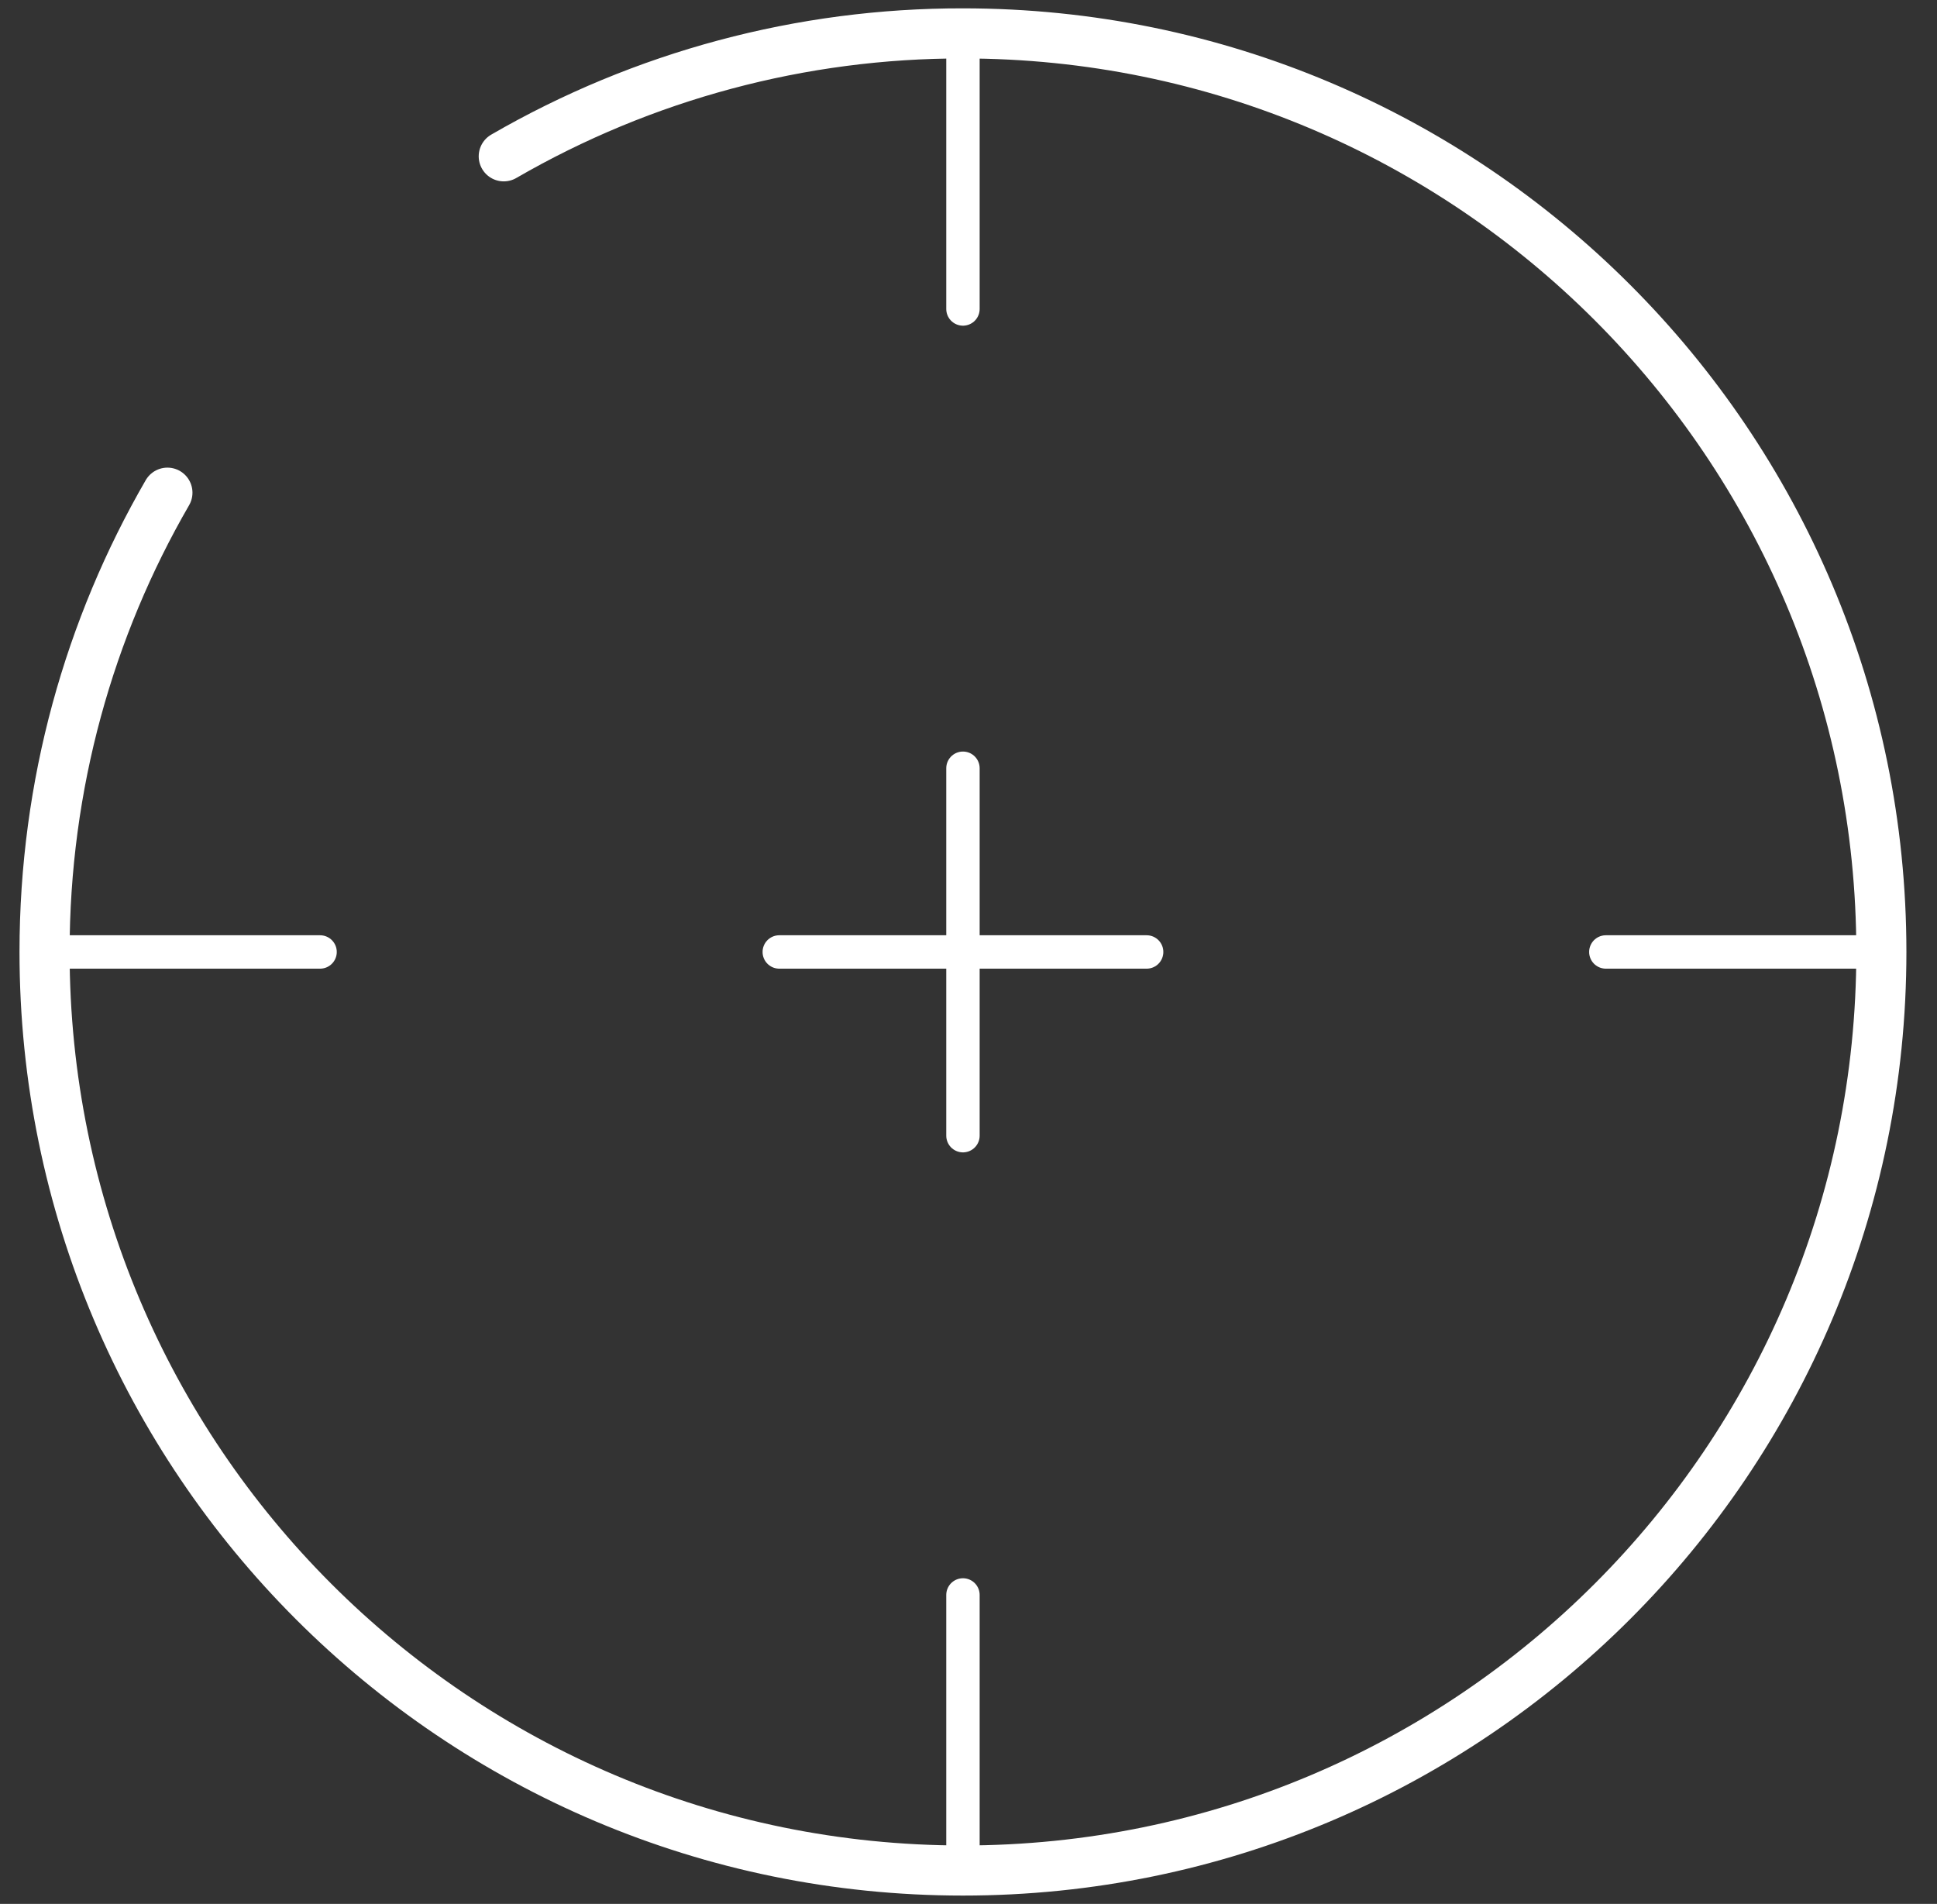
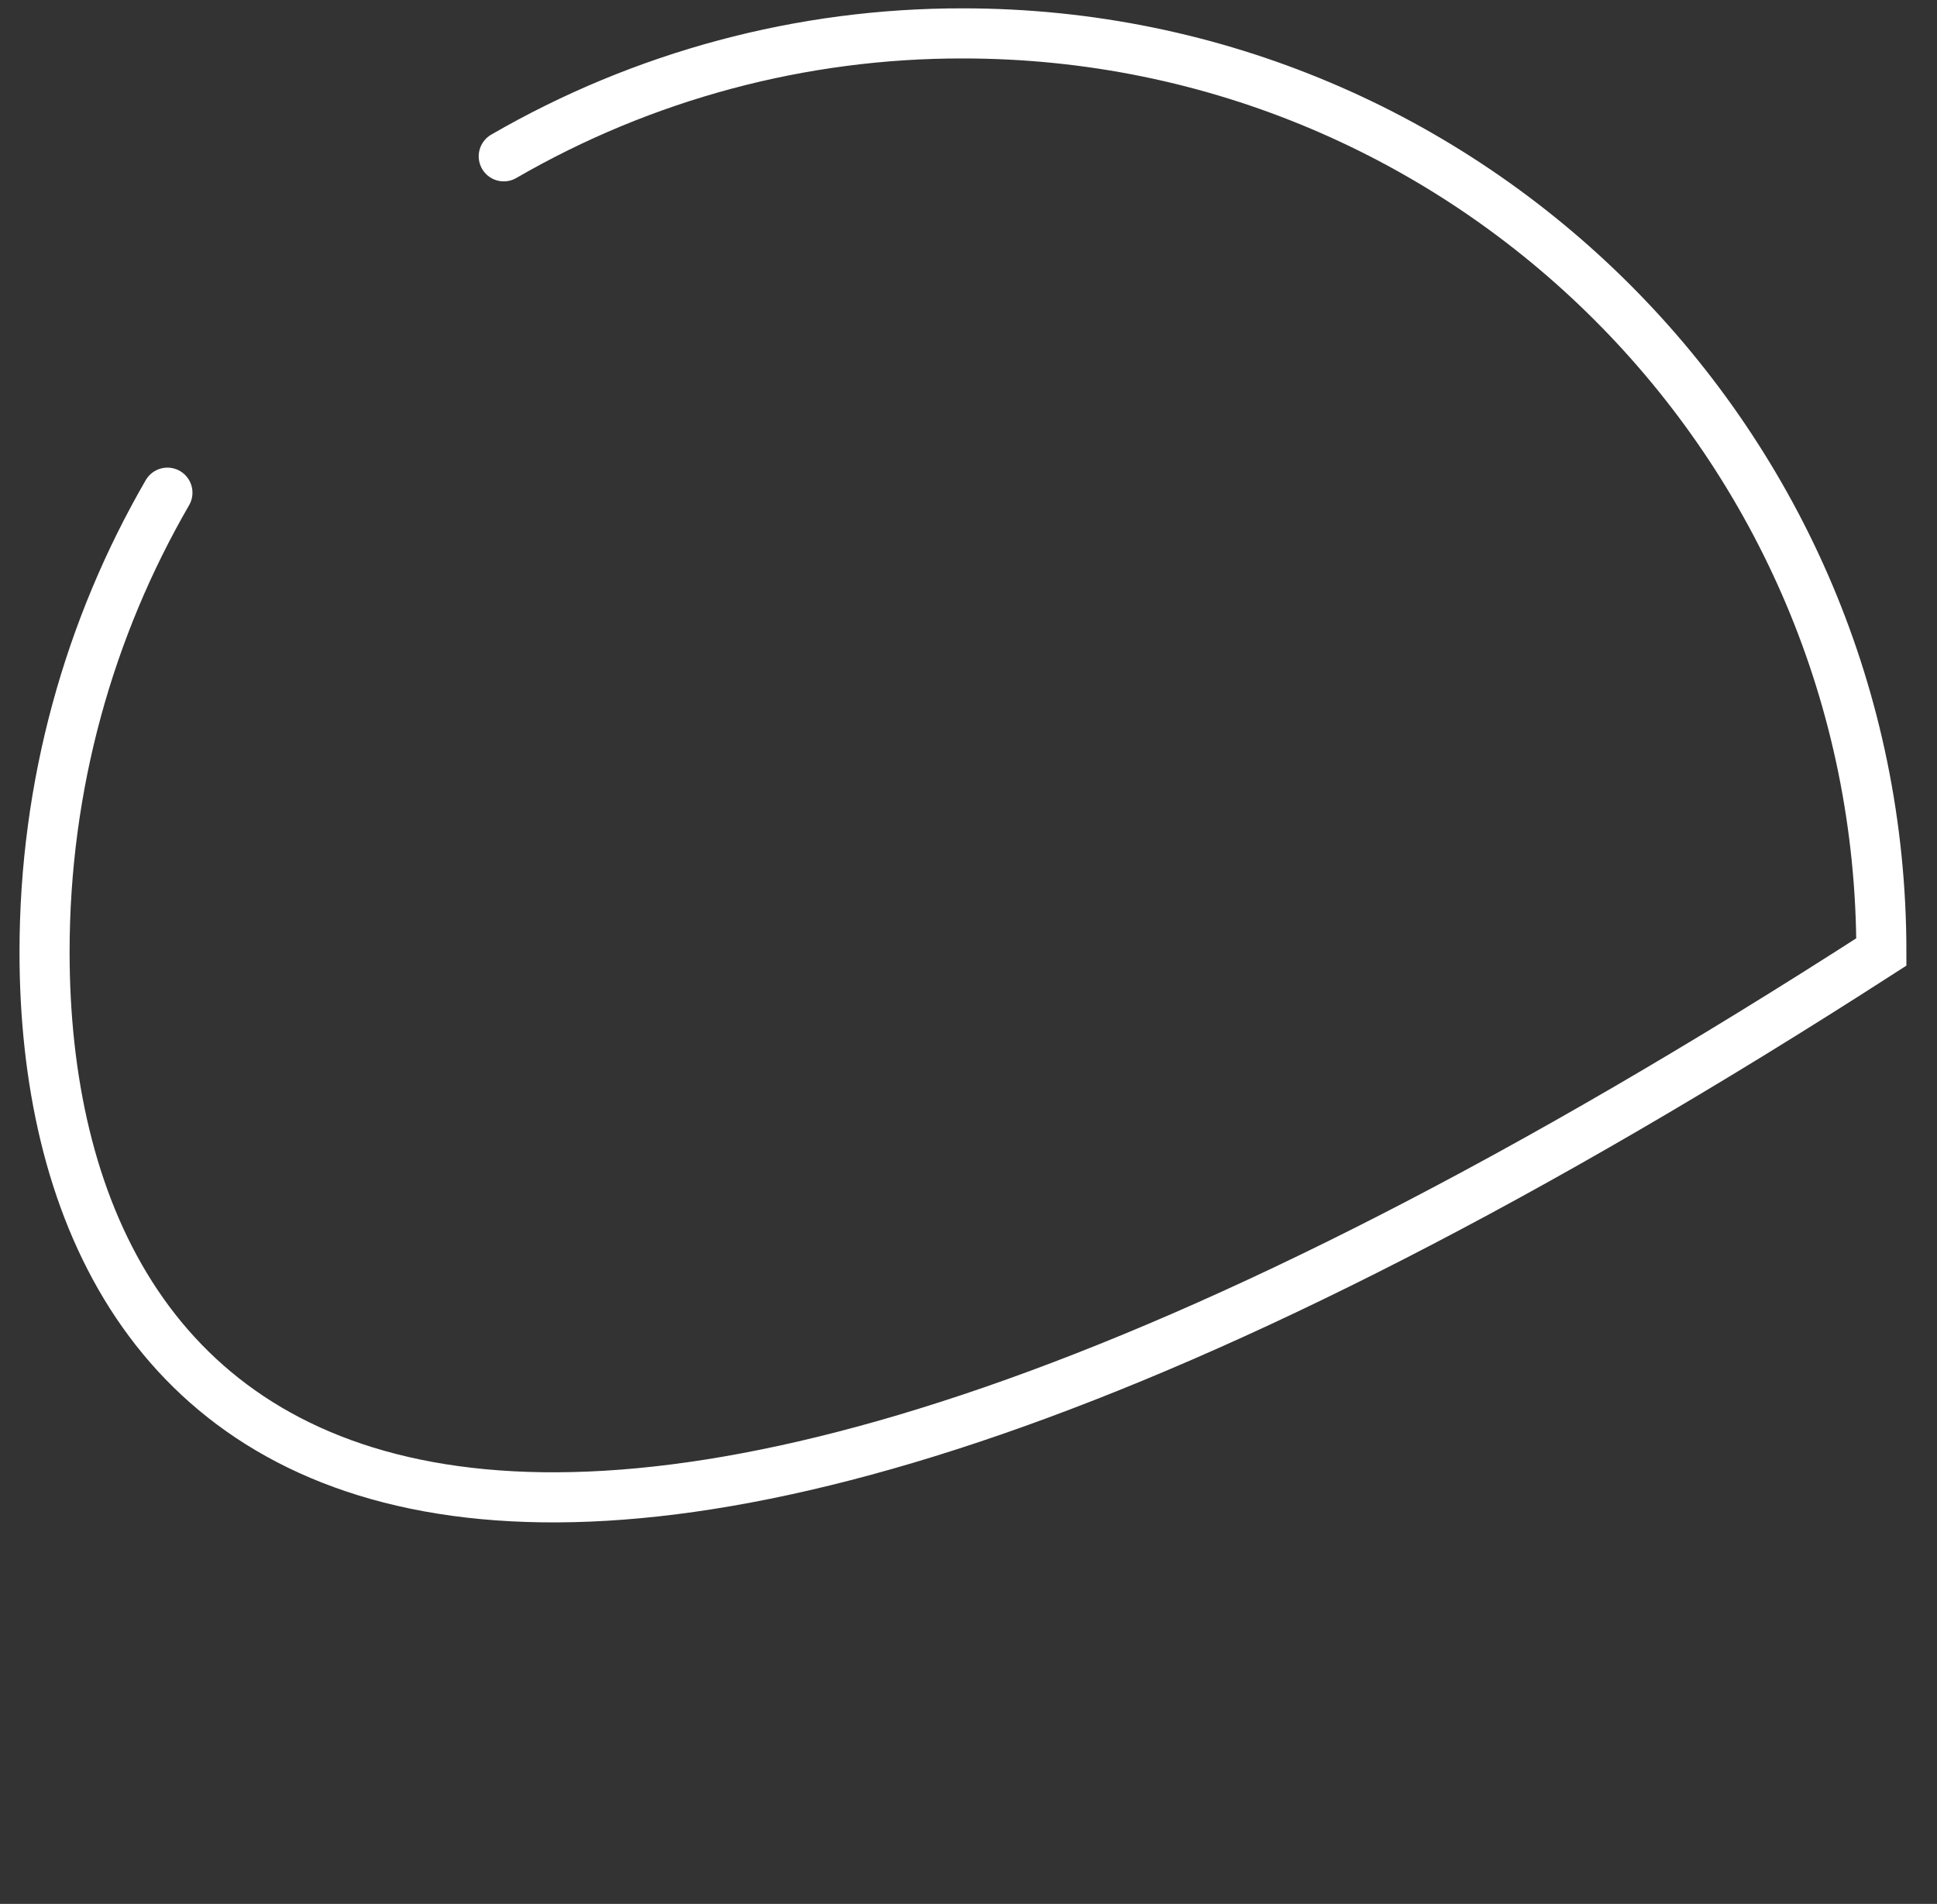
<svg xmlns="http://www.w3.org/2000/svg" width="58" height="57" viewBox="0 0 58 57" fill="none">
  <rect x="0" y="0" width="58" height="57" fill="#333333" stroke="none" />
-   <path d="M1.334 28.5H9.584M48.084 28.5H56.334M28.834 56V47.75M28.834 9.25V1" stroke="white" stroke-linecap="round" />
-   <path d="M23.334 28.5H34.334M28.834 34V23" stroke="white" stroke-linecap="round" stroke-linejoin="round" />
-   <path d="M15.084 4.68C19.262 2.262 24.006 0.992 28.834 1C44.022 1 56.334 13.312 56.334 28.5C56.334 43.688 44.022 56 28.834 56C13.646 56 1.334 43.688 1.334 28.5C1.334 23.492 2.673 18.793 5.013 14.75" stroke="white" stroke-width="1.5" stroke-linecap="round" />
+   <path d="M15.084 4.68C19.262 2.262 24.006 0.992 28.834 1C44.022 1 56.334 13.312 56.334 28.5C13.646 56 1.334 43.688 1.334 28.5C1.334 23.492 2.673 18.793 5.013 14.75" stroke="white" stroke-width="1.5" stroke-linecap="round" />
</svg>